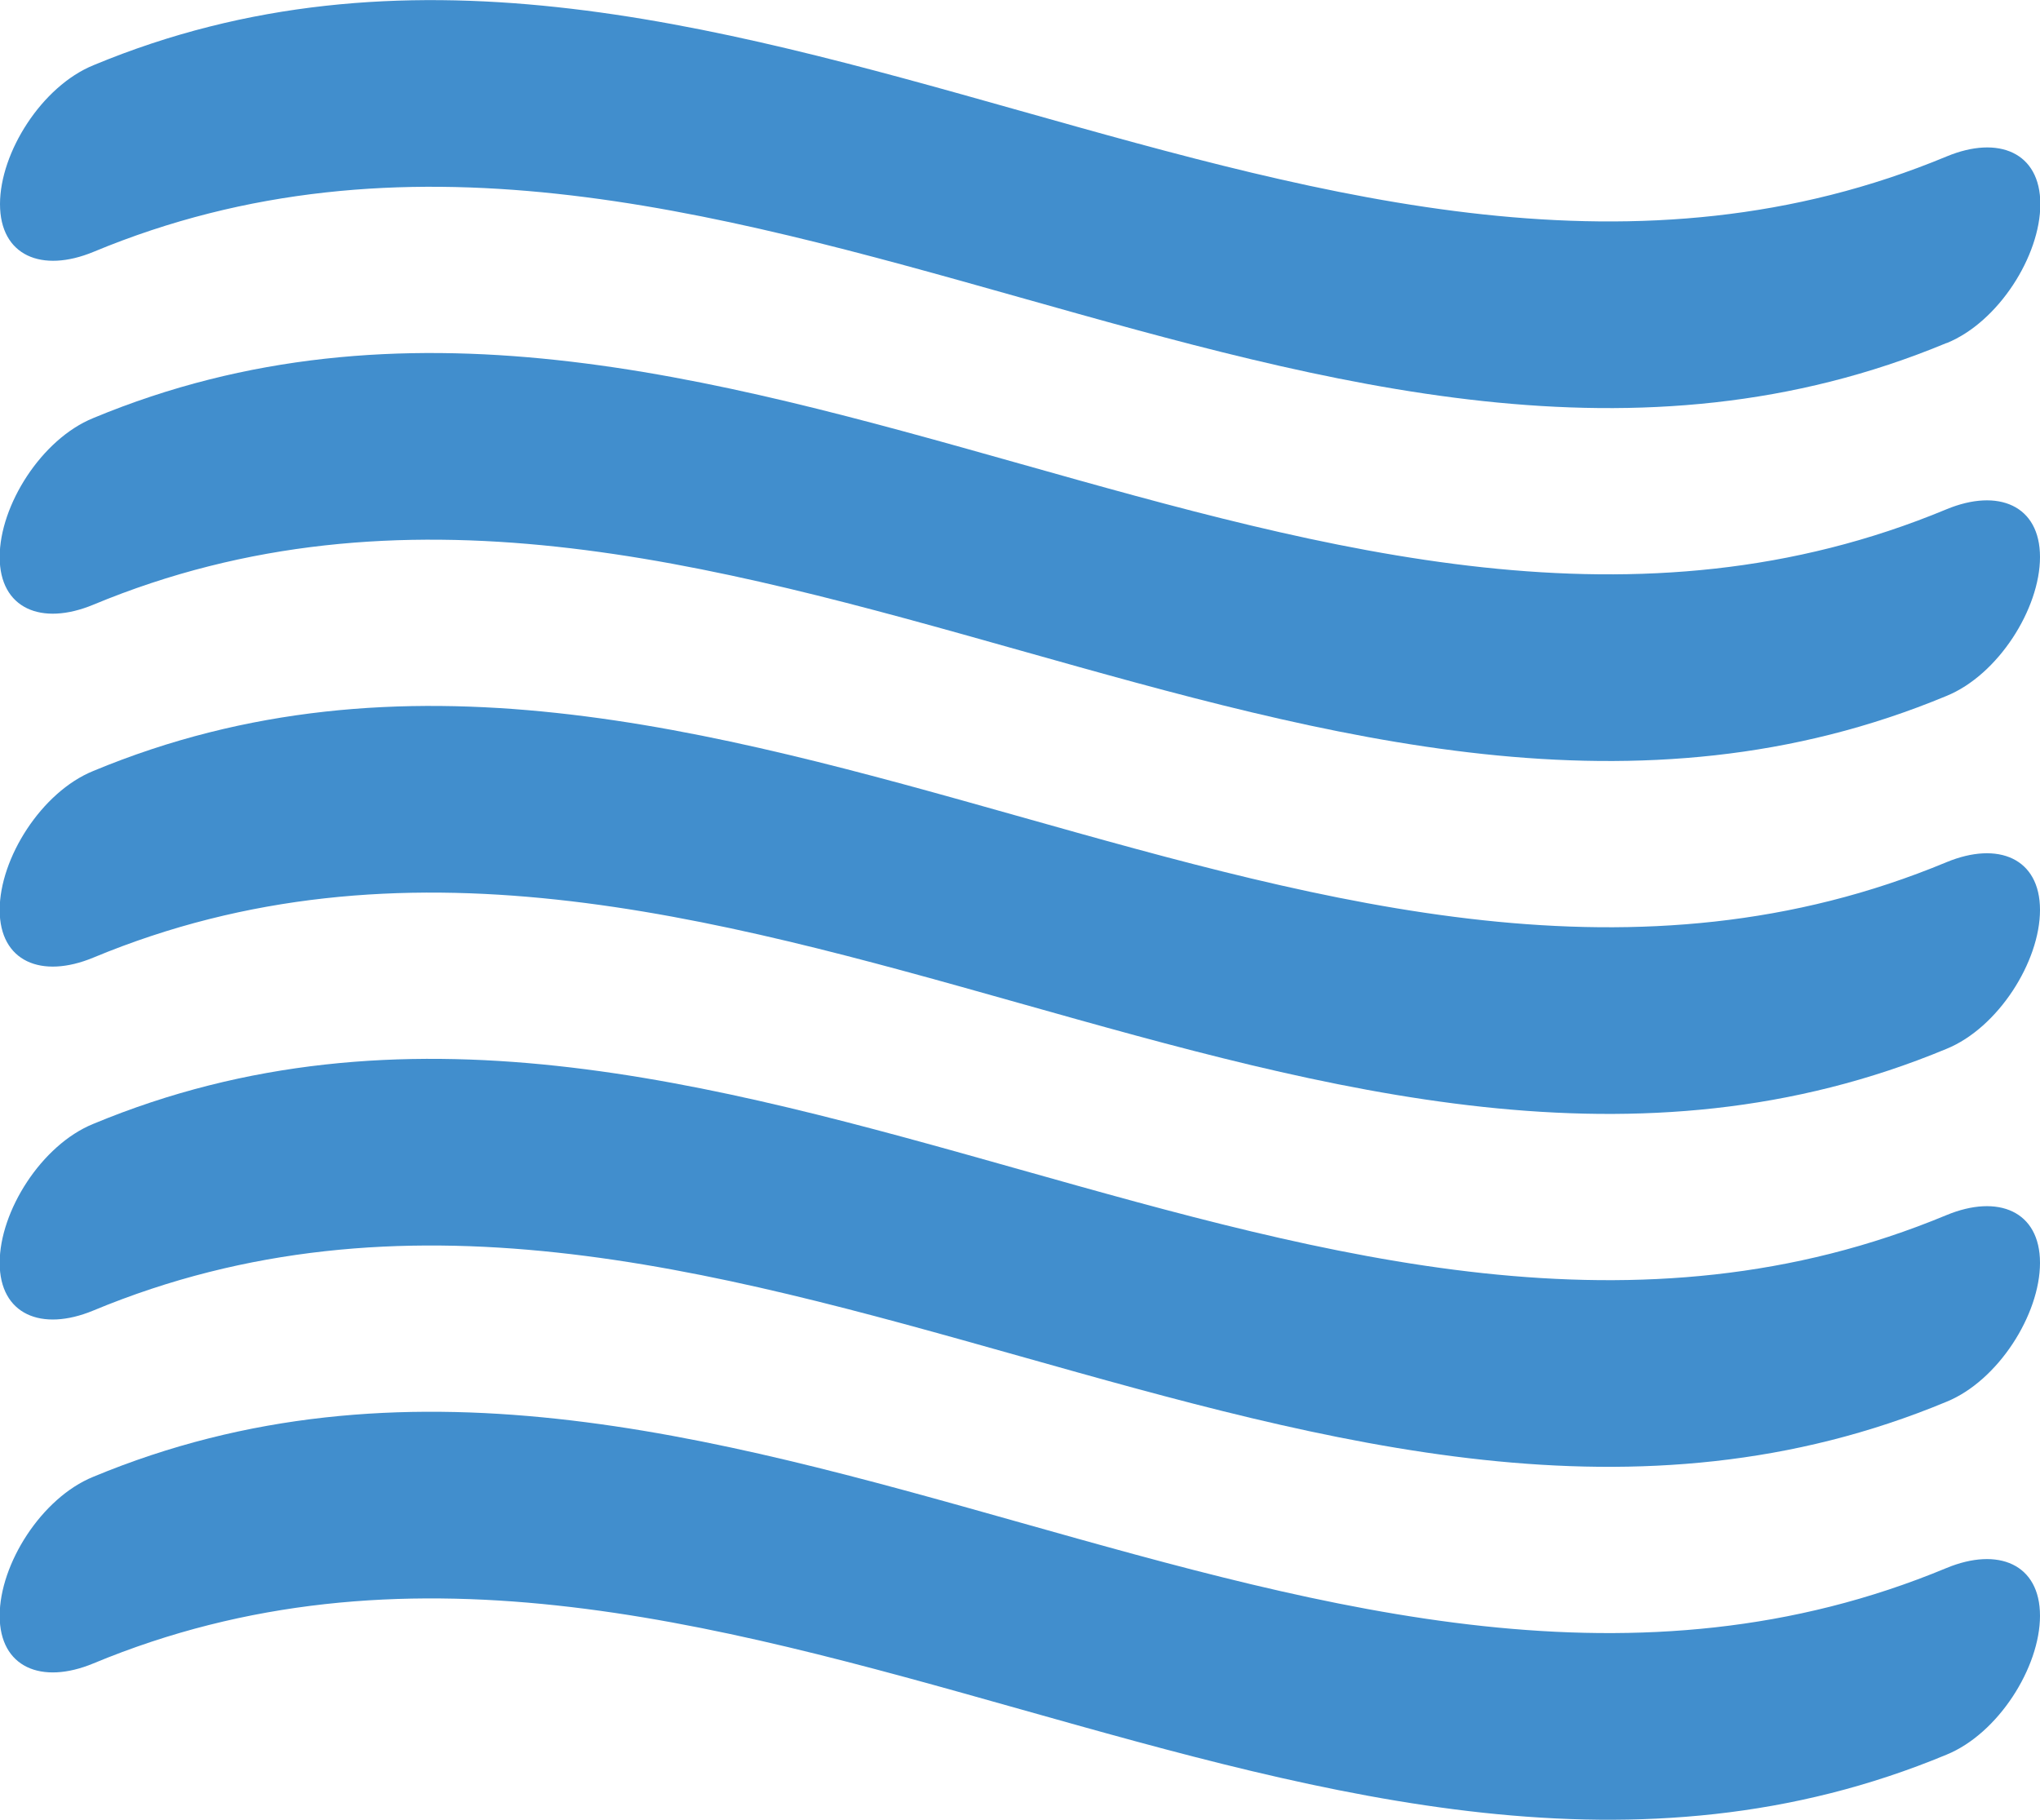
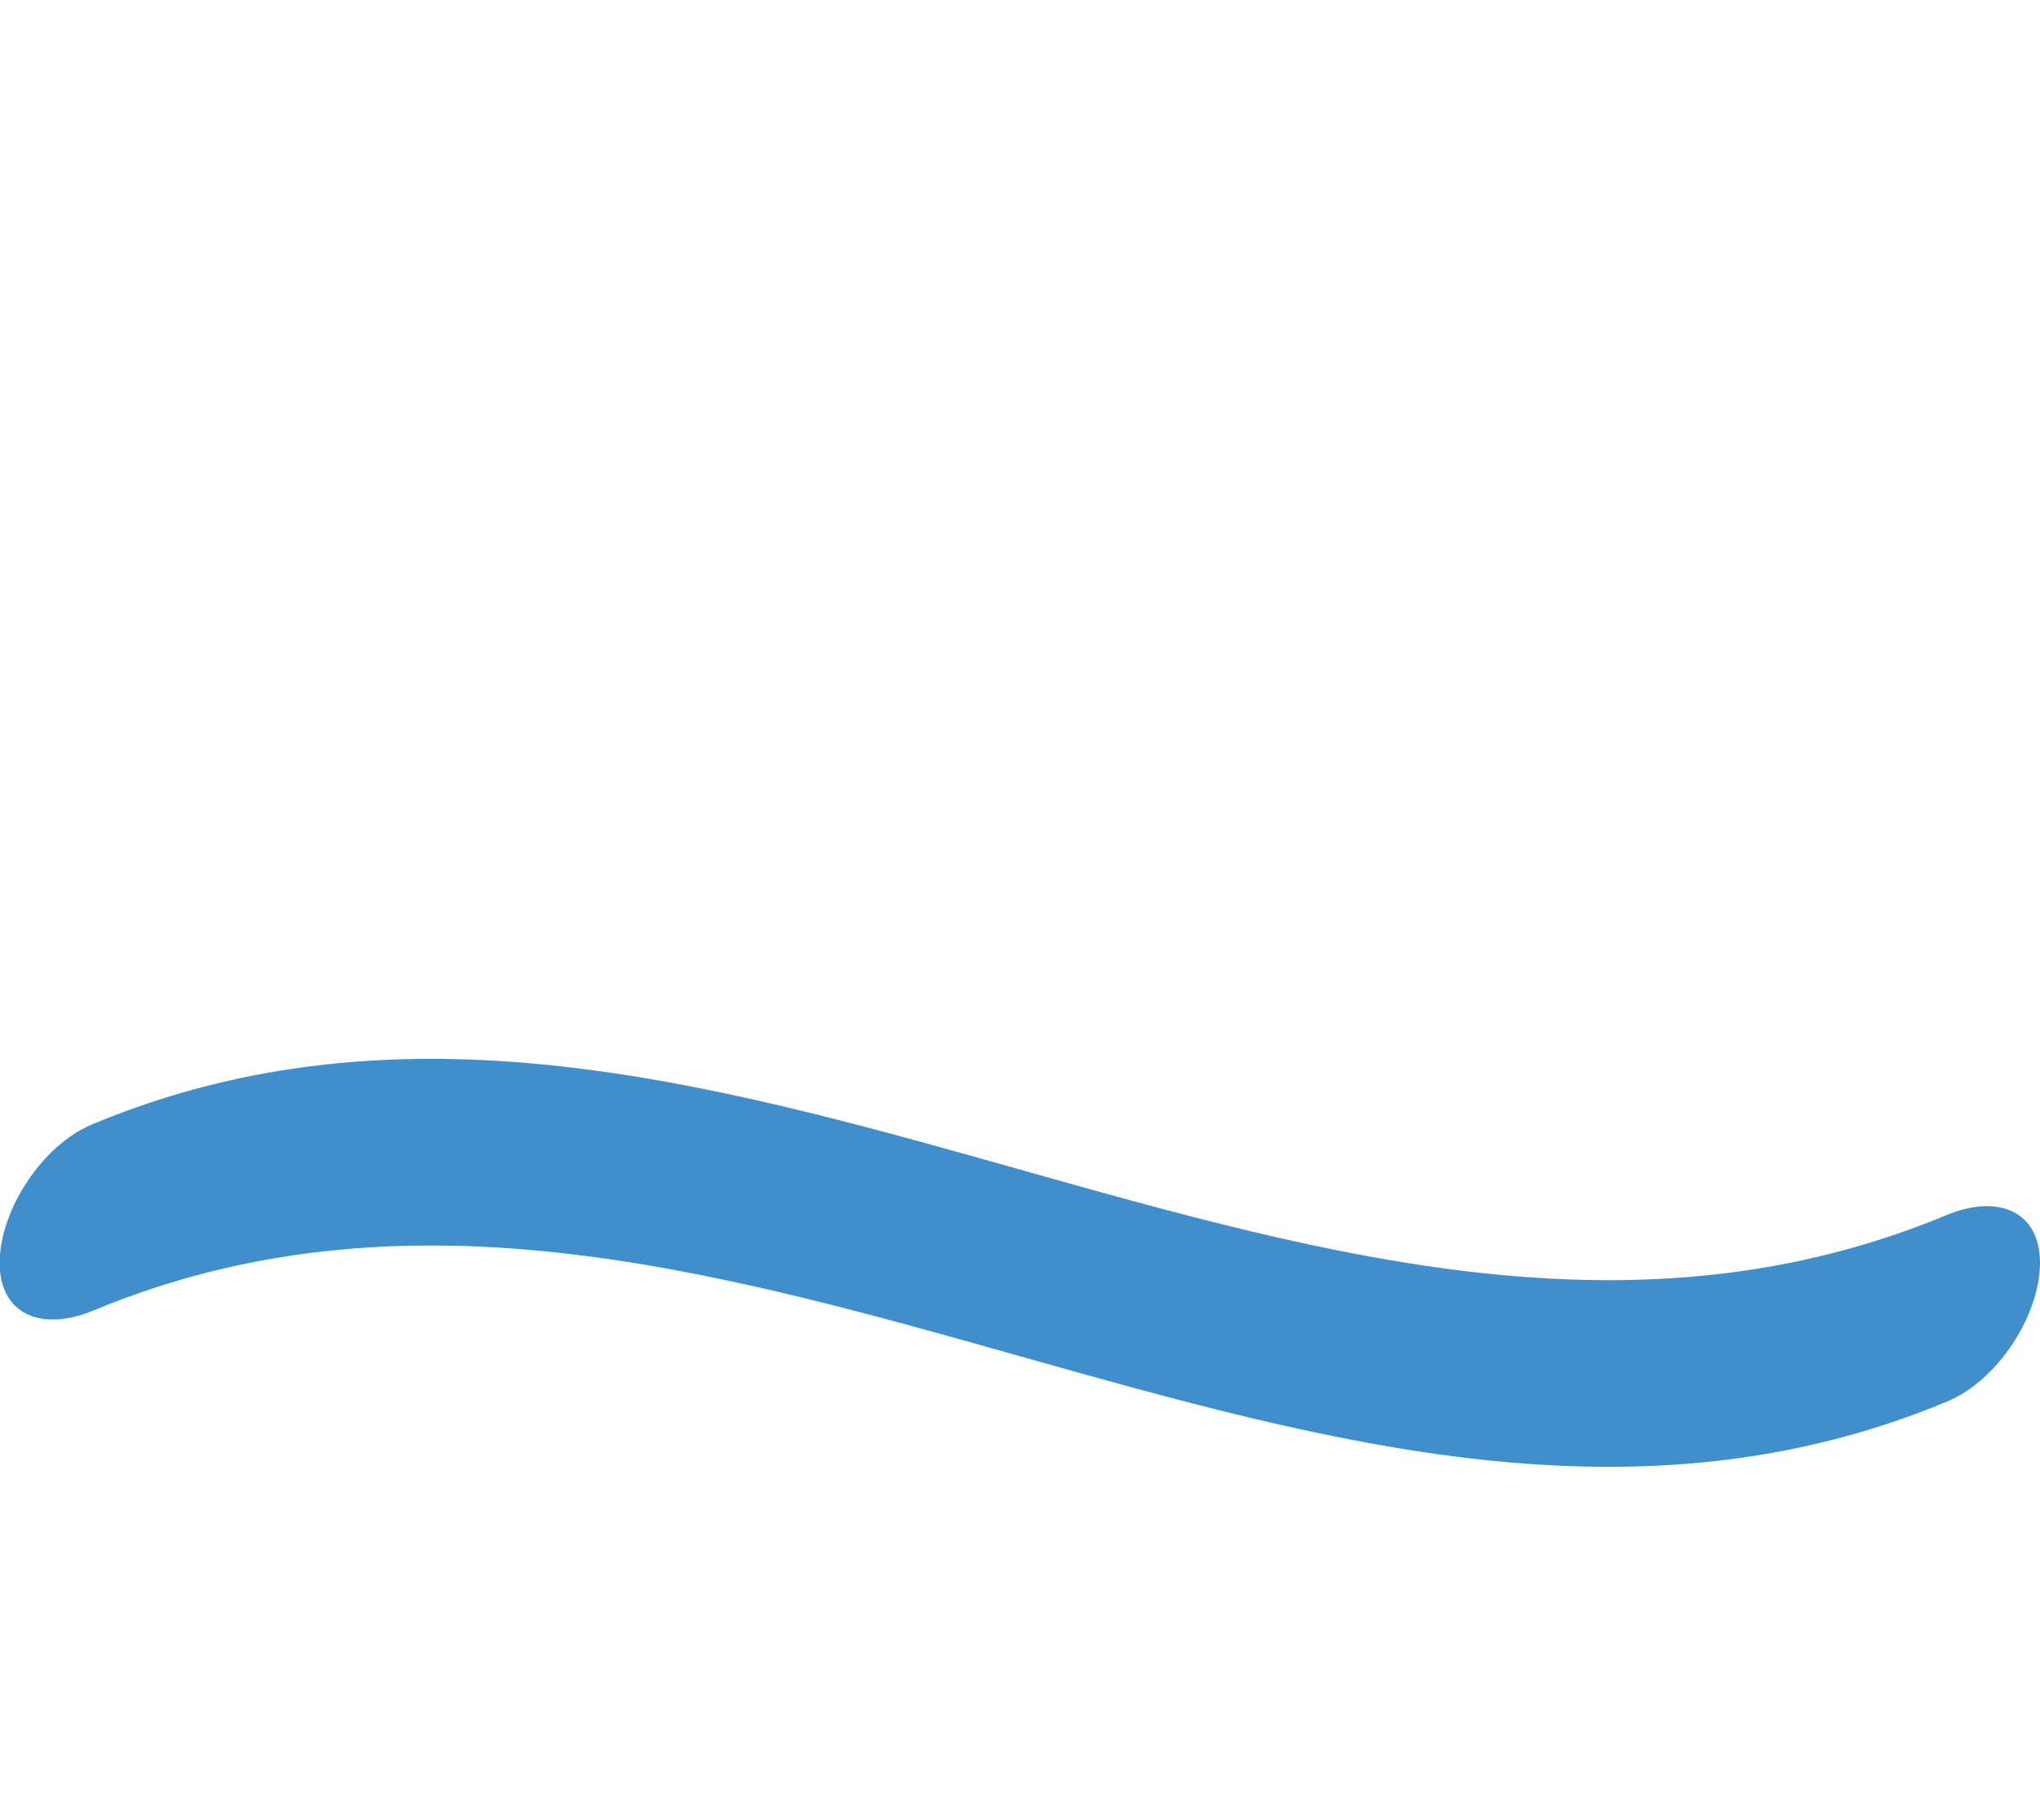
<svg xmlns="http://www.w3.org/2000/svg" viewBox="0 0 61.95 55.28">
-   <path d="M59.11 10.42C40.35 18.23 21.6-.16 2.84 7.65 1.27 8.3 0 7.77 0 6.2s1.27-3.58 2.84-4.22C21.6-5.83 40.36 12.56 59.12 4.75c1.57-.65 2.84-.12 2.84 1.45s-1.27 3.58-2.84 4.22" style="fill:#418ecd" />
-   <path d="M59.11 21.14c-18.76 7.81-37.52-10.58-56.28-2.77-1.57.65-2.84.12-2.84-1.45s1.27-3.58 2.84-4.22c18.76-7.81 37.52 10.58 56.28 2.77 1.57-.65 2.84-.12 2.84 1.45s-1.27 3.58-2.84 4.22" style="fill:#418ecd" />
-   <path d="M59.11 31.86c-18.76 7.81-37.52-10.58-56.28-2.77-1.57.65-2.84.12-2.84-1.45s1.27-3.58 2.84-4.22C21.59 15.61 40.35 34 59.11 26.19c1.57-.65 2.84-.12 2.84 1.45s-1.27 3.58-2.84 4.22" style="fill:#418ecd" />
  <path d="M59.11 42.58C40.35 50.39 21.59 32 2.83 39.81c-1.57.65-2.84.12-2.84-1.45s1.27-3.58 2.84-4.22c18.76-7.81 37.52 10.58 56.28 2.77 1.57-.65 2.84-.12 2.84 1.45s-1.27 3.58-2.84 4.22" style="fill:#418ecd" />
-   <path d="M59.11 53.3c-18.76 7.81-37.52-10.58-56.28-2.77-1.57.65-2.84.12-2.84-1.45s1.27-3.58 2.84-4.22c18.76-7.81 37.52 10.58 56.28 2.77 1.57-.65 2.84-.12 2.84 1.45s-1.27 3.58-2.84 4.22" style="fill:#418ecd" />
</svg>